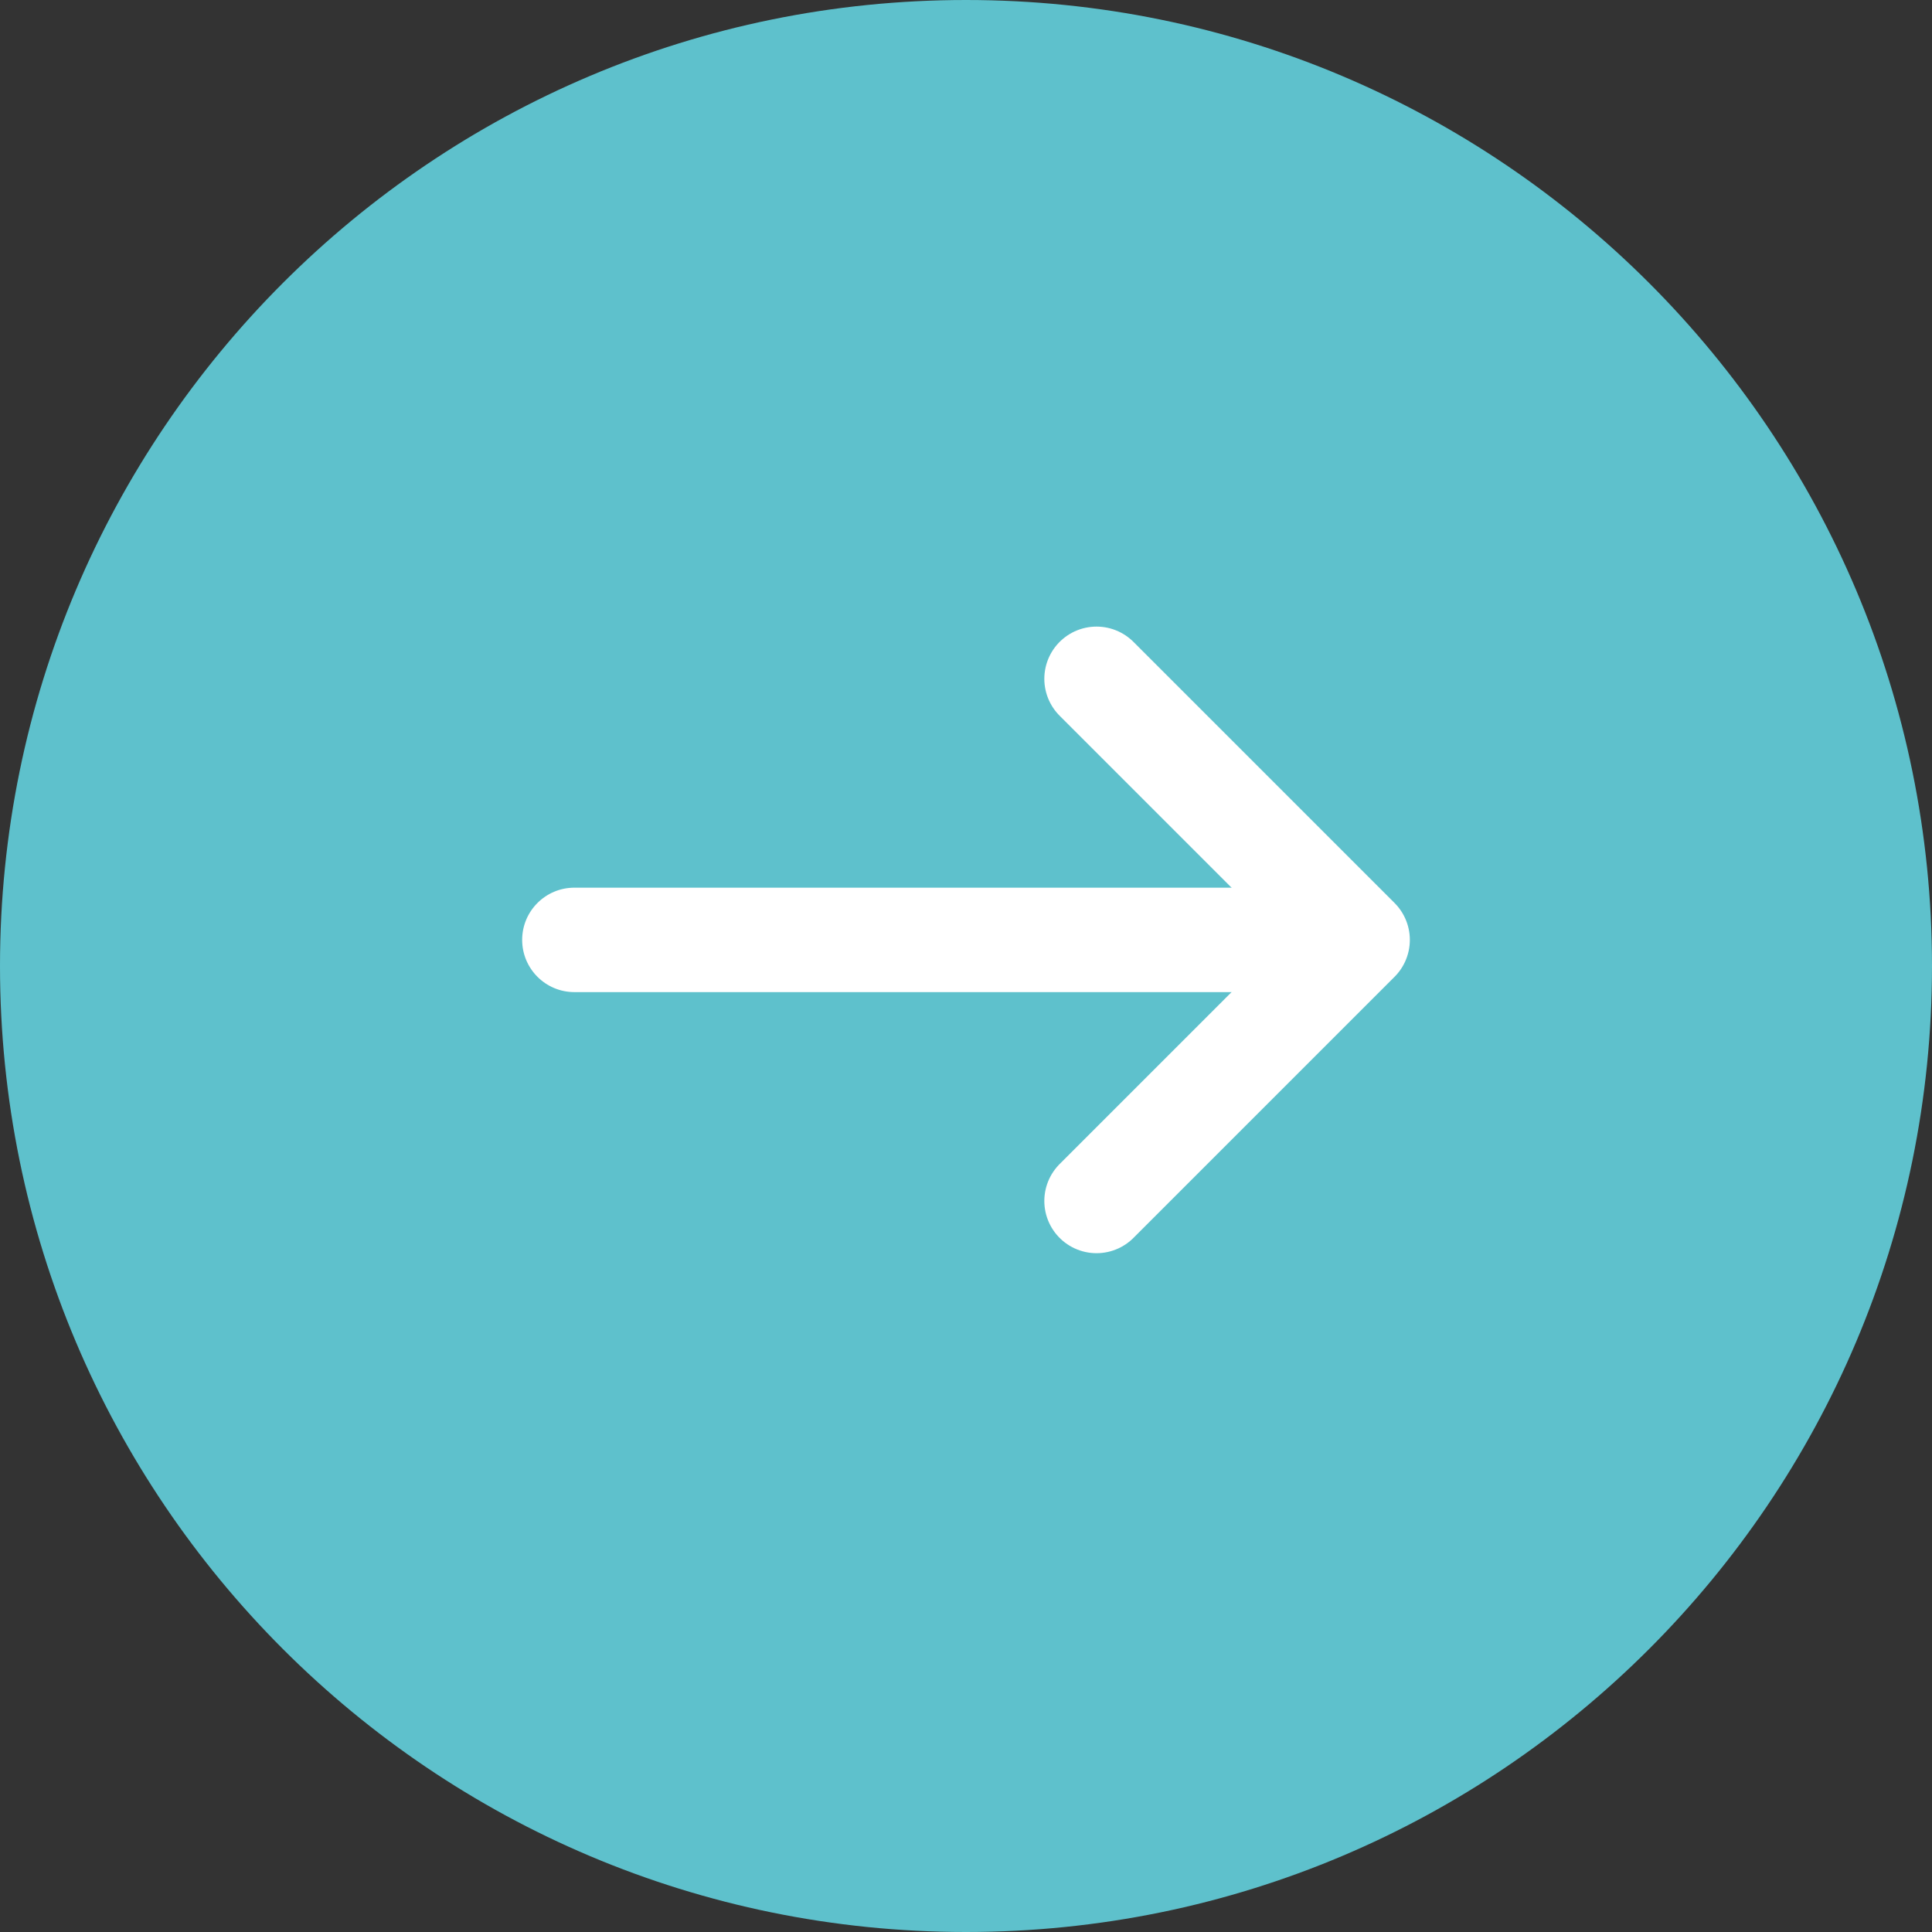
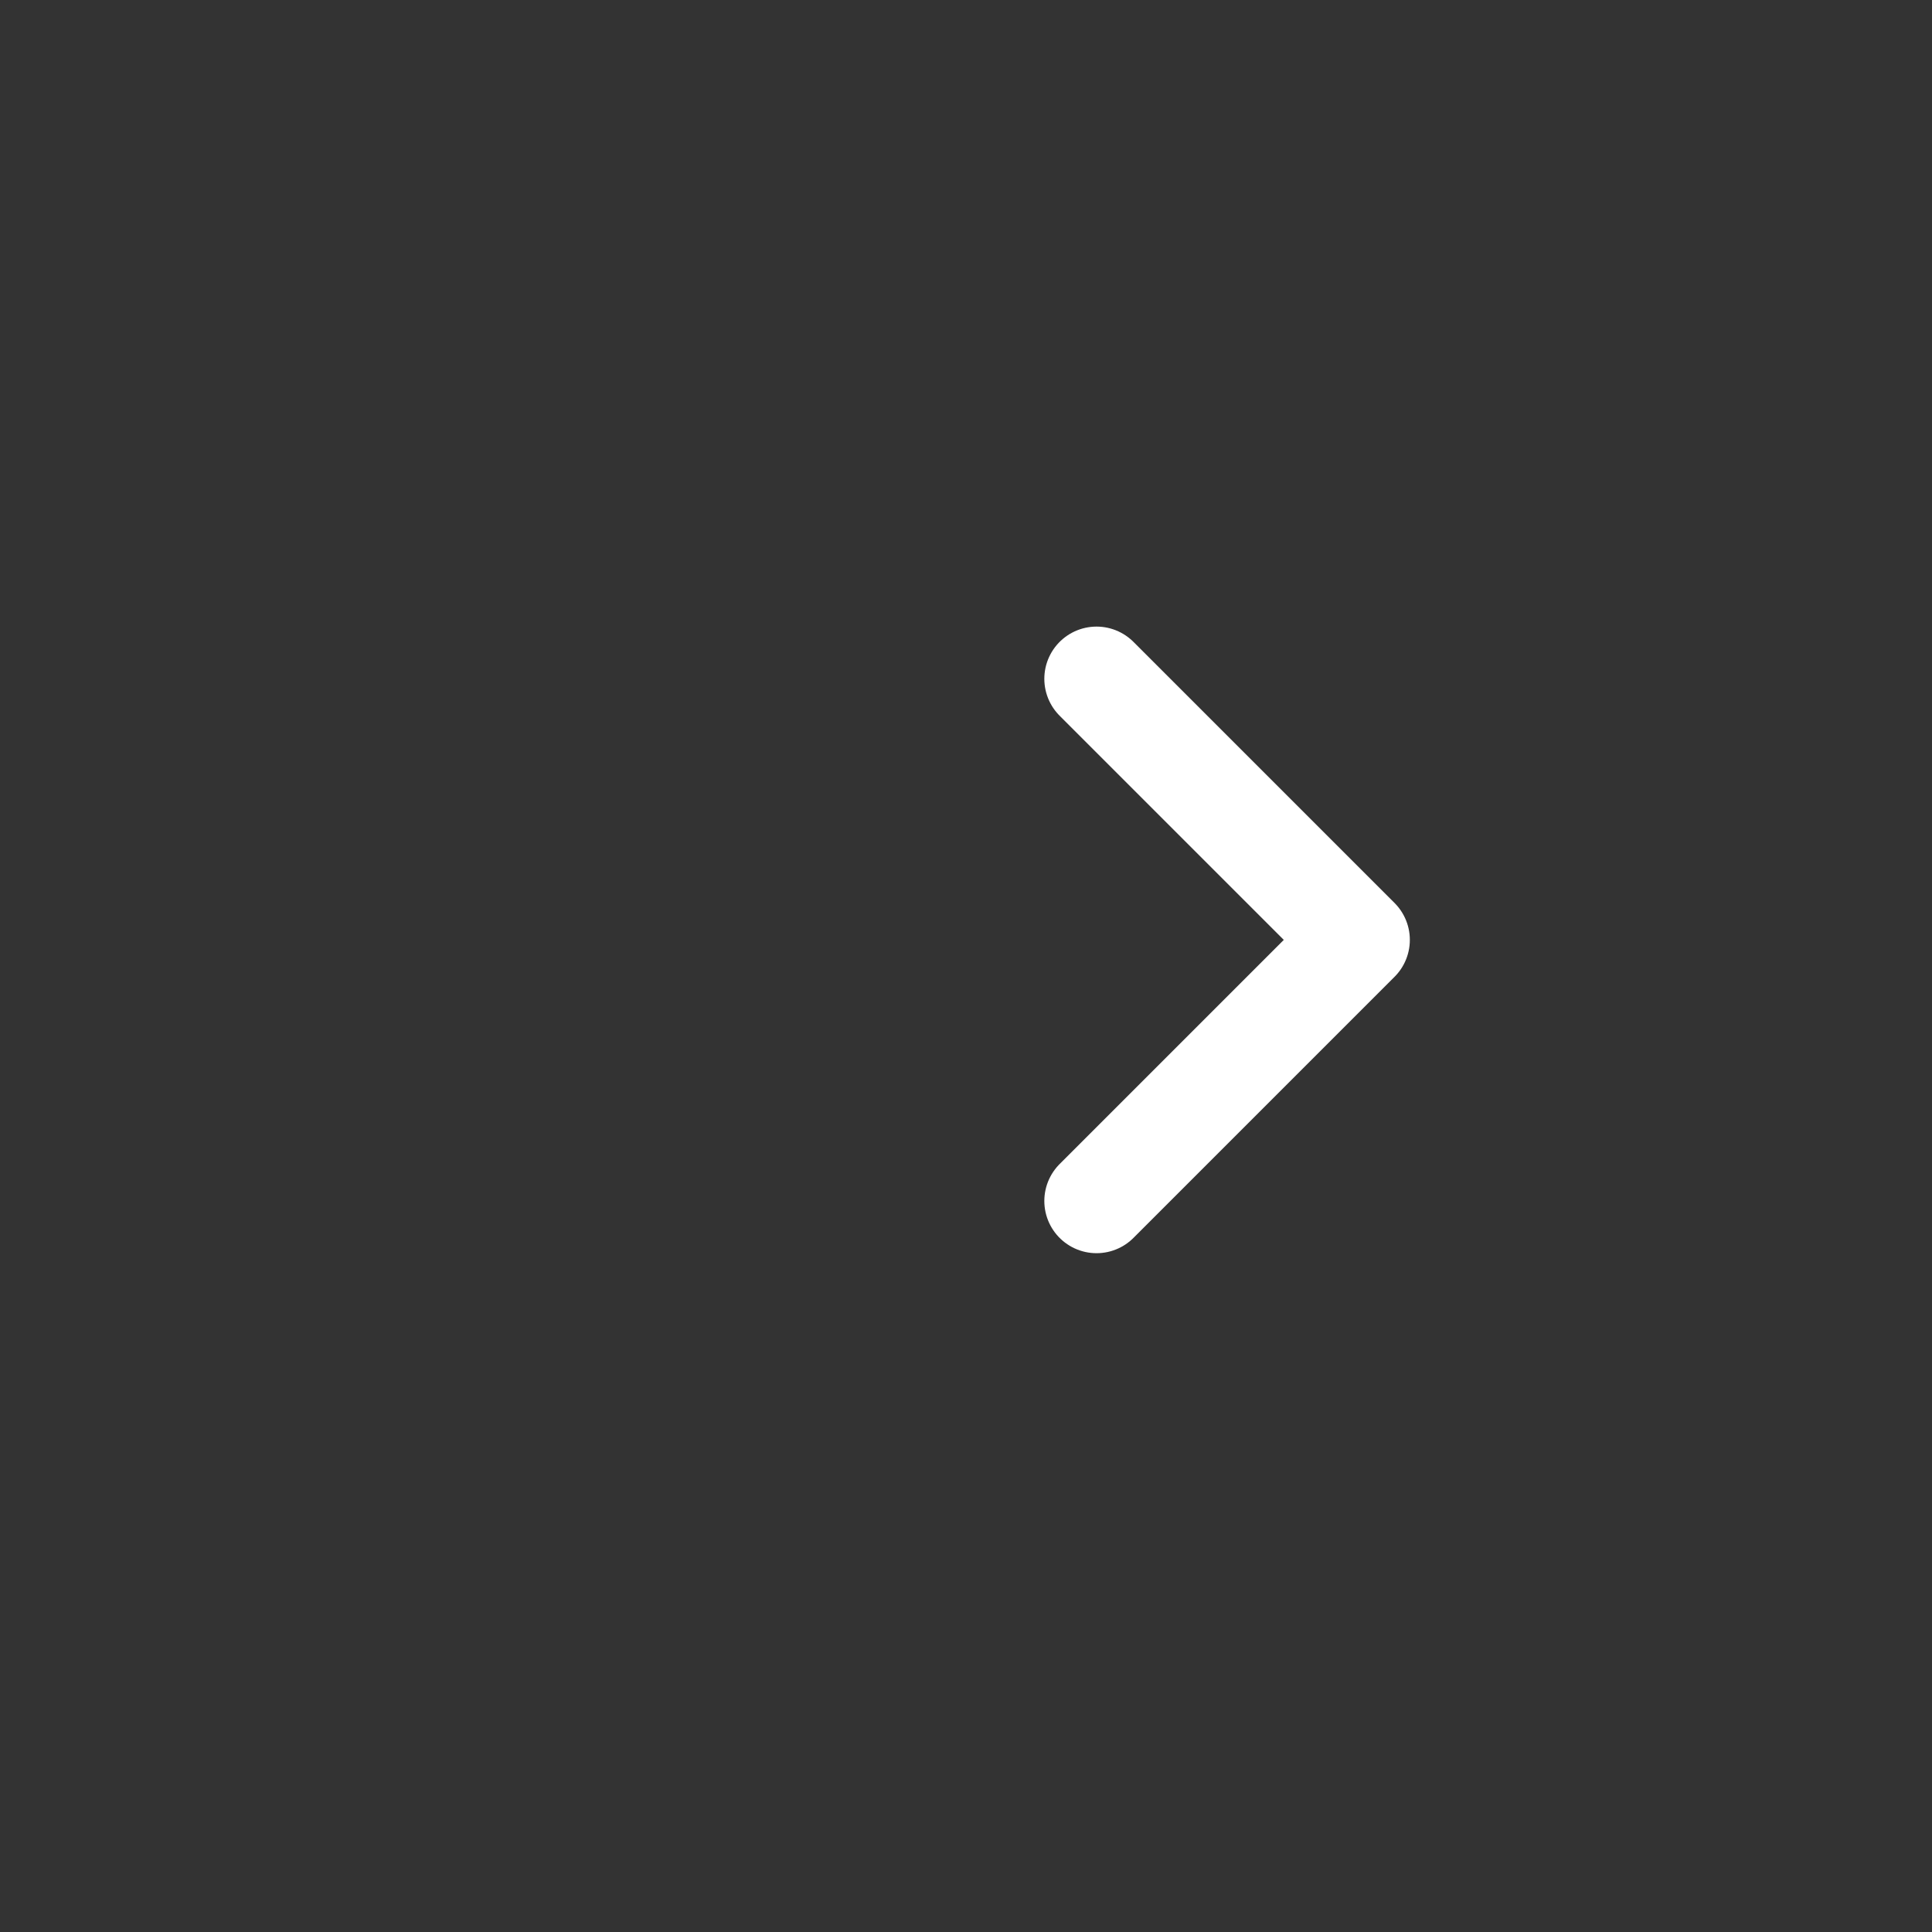
<svg xmlns="http://www.w3.org/2000/svg" width="37" height="37" viewBox="0 0 37 37" fill="none">
  <rect x="0" y="0" width="37" height="37" fill="#333333" stroke="none" />
  <g clip-path="url(#clip0_2876_4)">
-     <path d="M18.5 37C28.717 37 37 28.717 37 18.5C37 8.283 28.717 0 18.5 0C8.283 0 0 8.283 0 18.5C0 28.717 8.283 37 18.5 37Z" fill="#5EC1CC" />
-     <path d="M24 17H11C10.448 17 10 17.448 10 18C10 18.552 10.448 19 11 19H24C24.552 19 25 18.552 25 18C25 17.448 24.552 17 24 17Z" fill="white" />
    <path d="M21 13L26 18L21 23" stroke="white" stroke-width="2" stroke-linecap="round" stroke-linejoin="round" />
  </g>
  <defs>
    <clipPath id="clip0_2876_4">
      <rect width="37" height="37" fill="white" />
    </clipPath>
  </defs>
</svg>